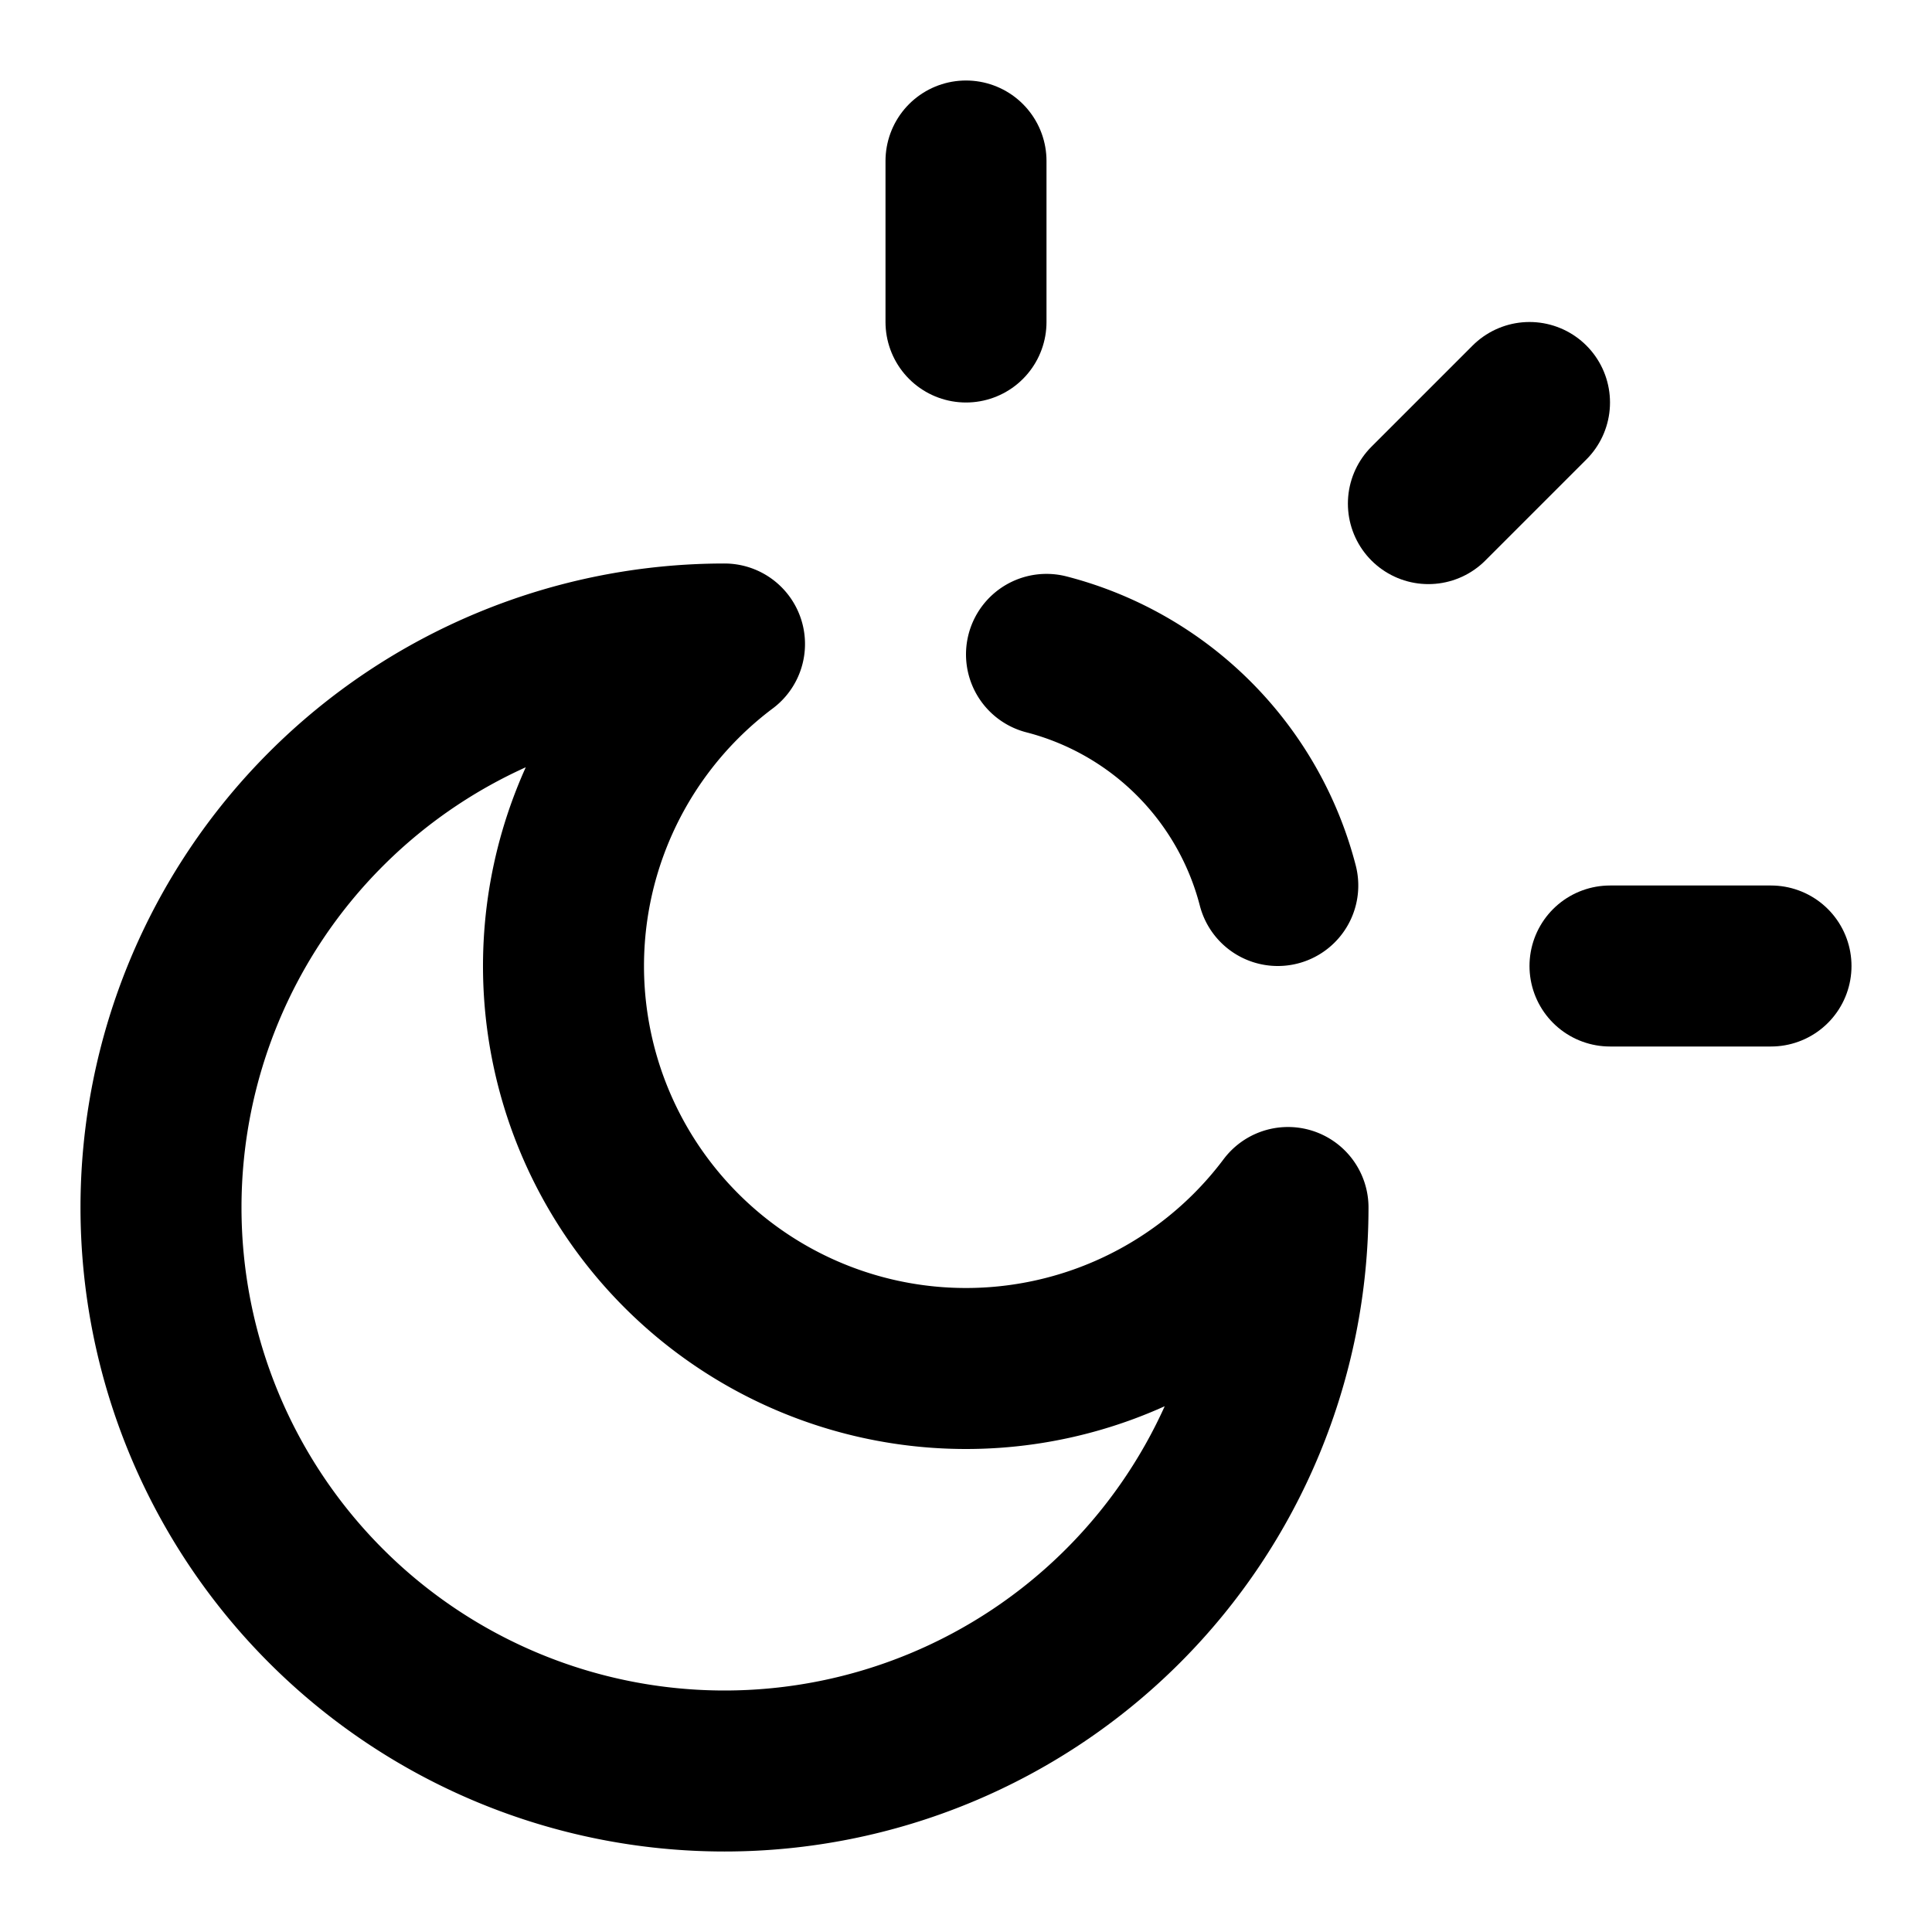
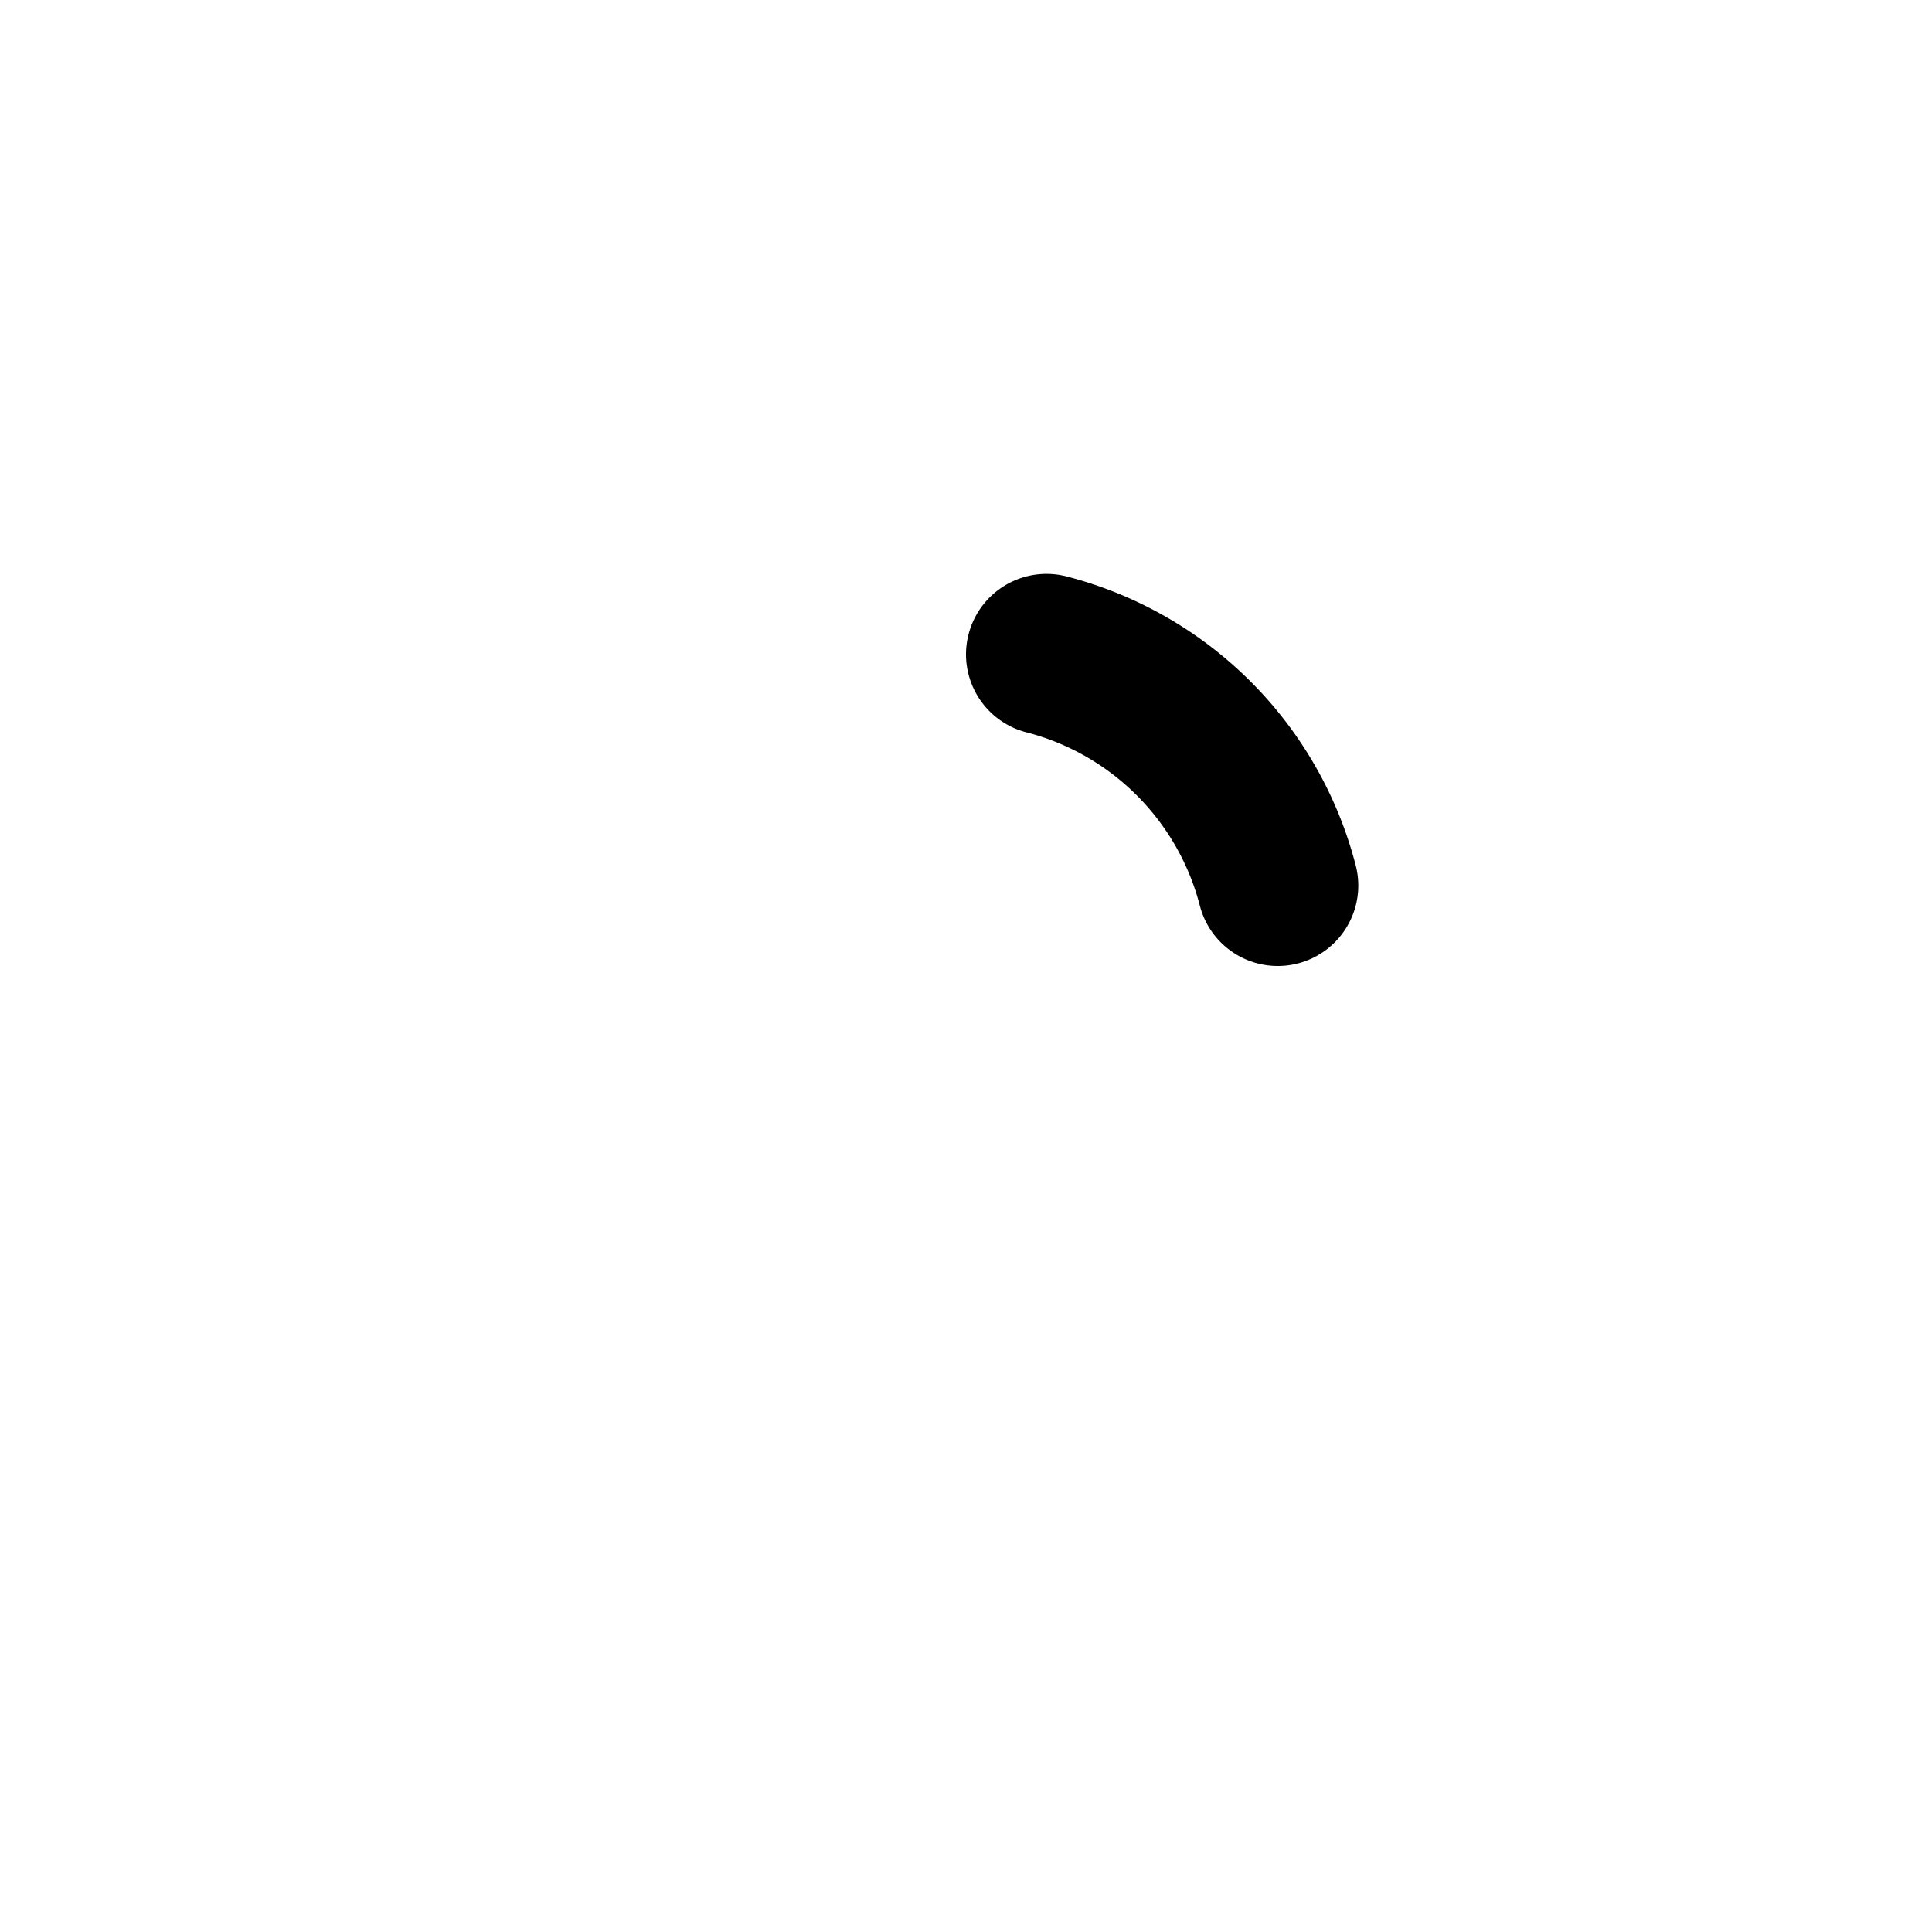
<svg xmlns="http://www.w3.org/2000/svg" width="24" height="24" viewBox="0 0 24 24" fill="none" stroke="currentColor" stroke-width="2" stroke-linecap="round" stroke-linejoin="round">
-   <path d="M12 2v2" />
  <path d="M13 8.129A4 4 0 0 1 15.873 11" />
-   <path d="m19 5-1.256 1.256" />
-   <path d="M20 12h2" />
-   <path d="M9 8a5 5 0 1 0 7 7 7 7 0 1 1-7-7" />
</svg>